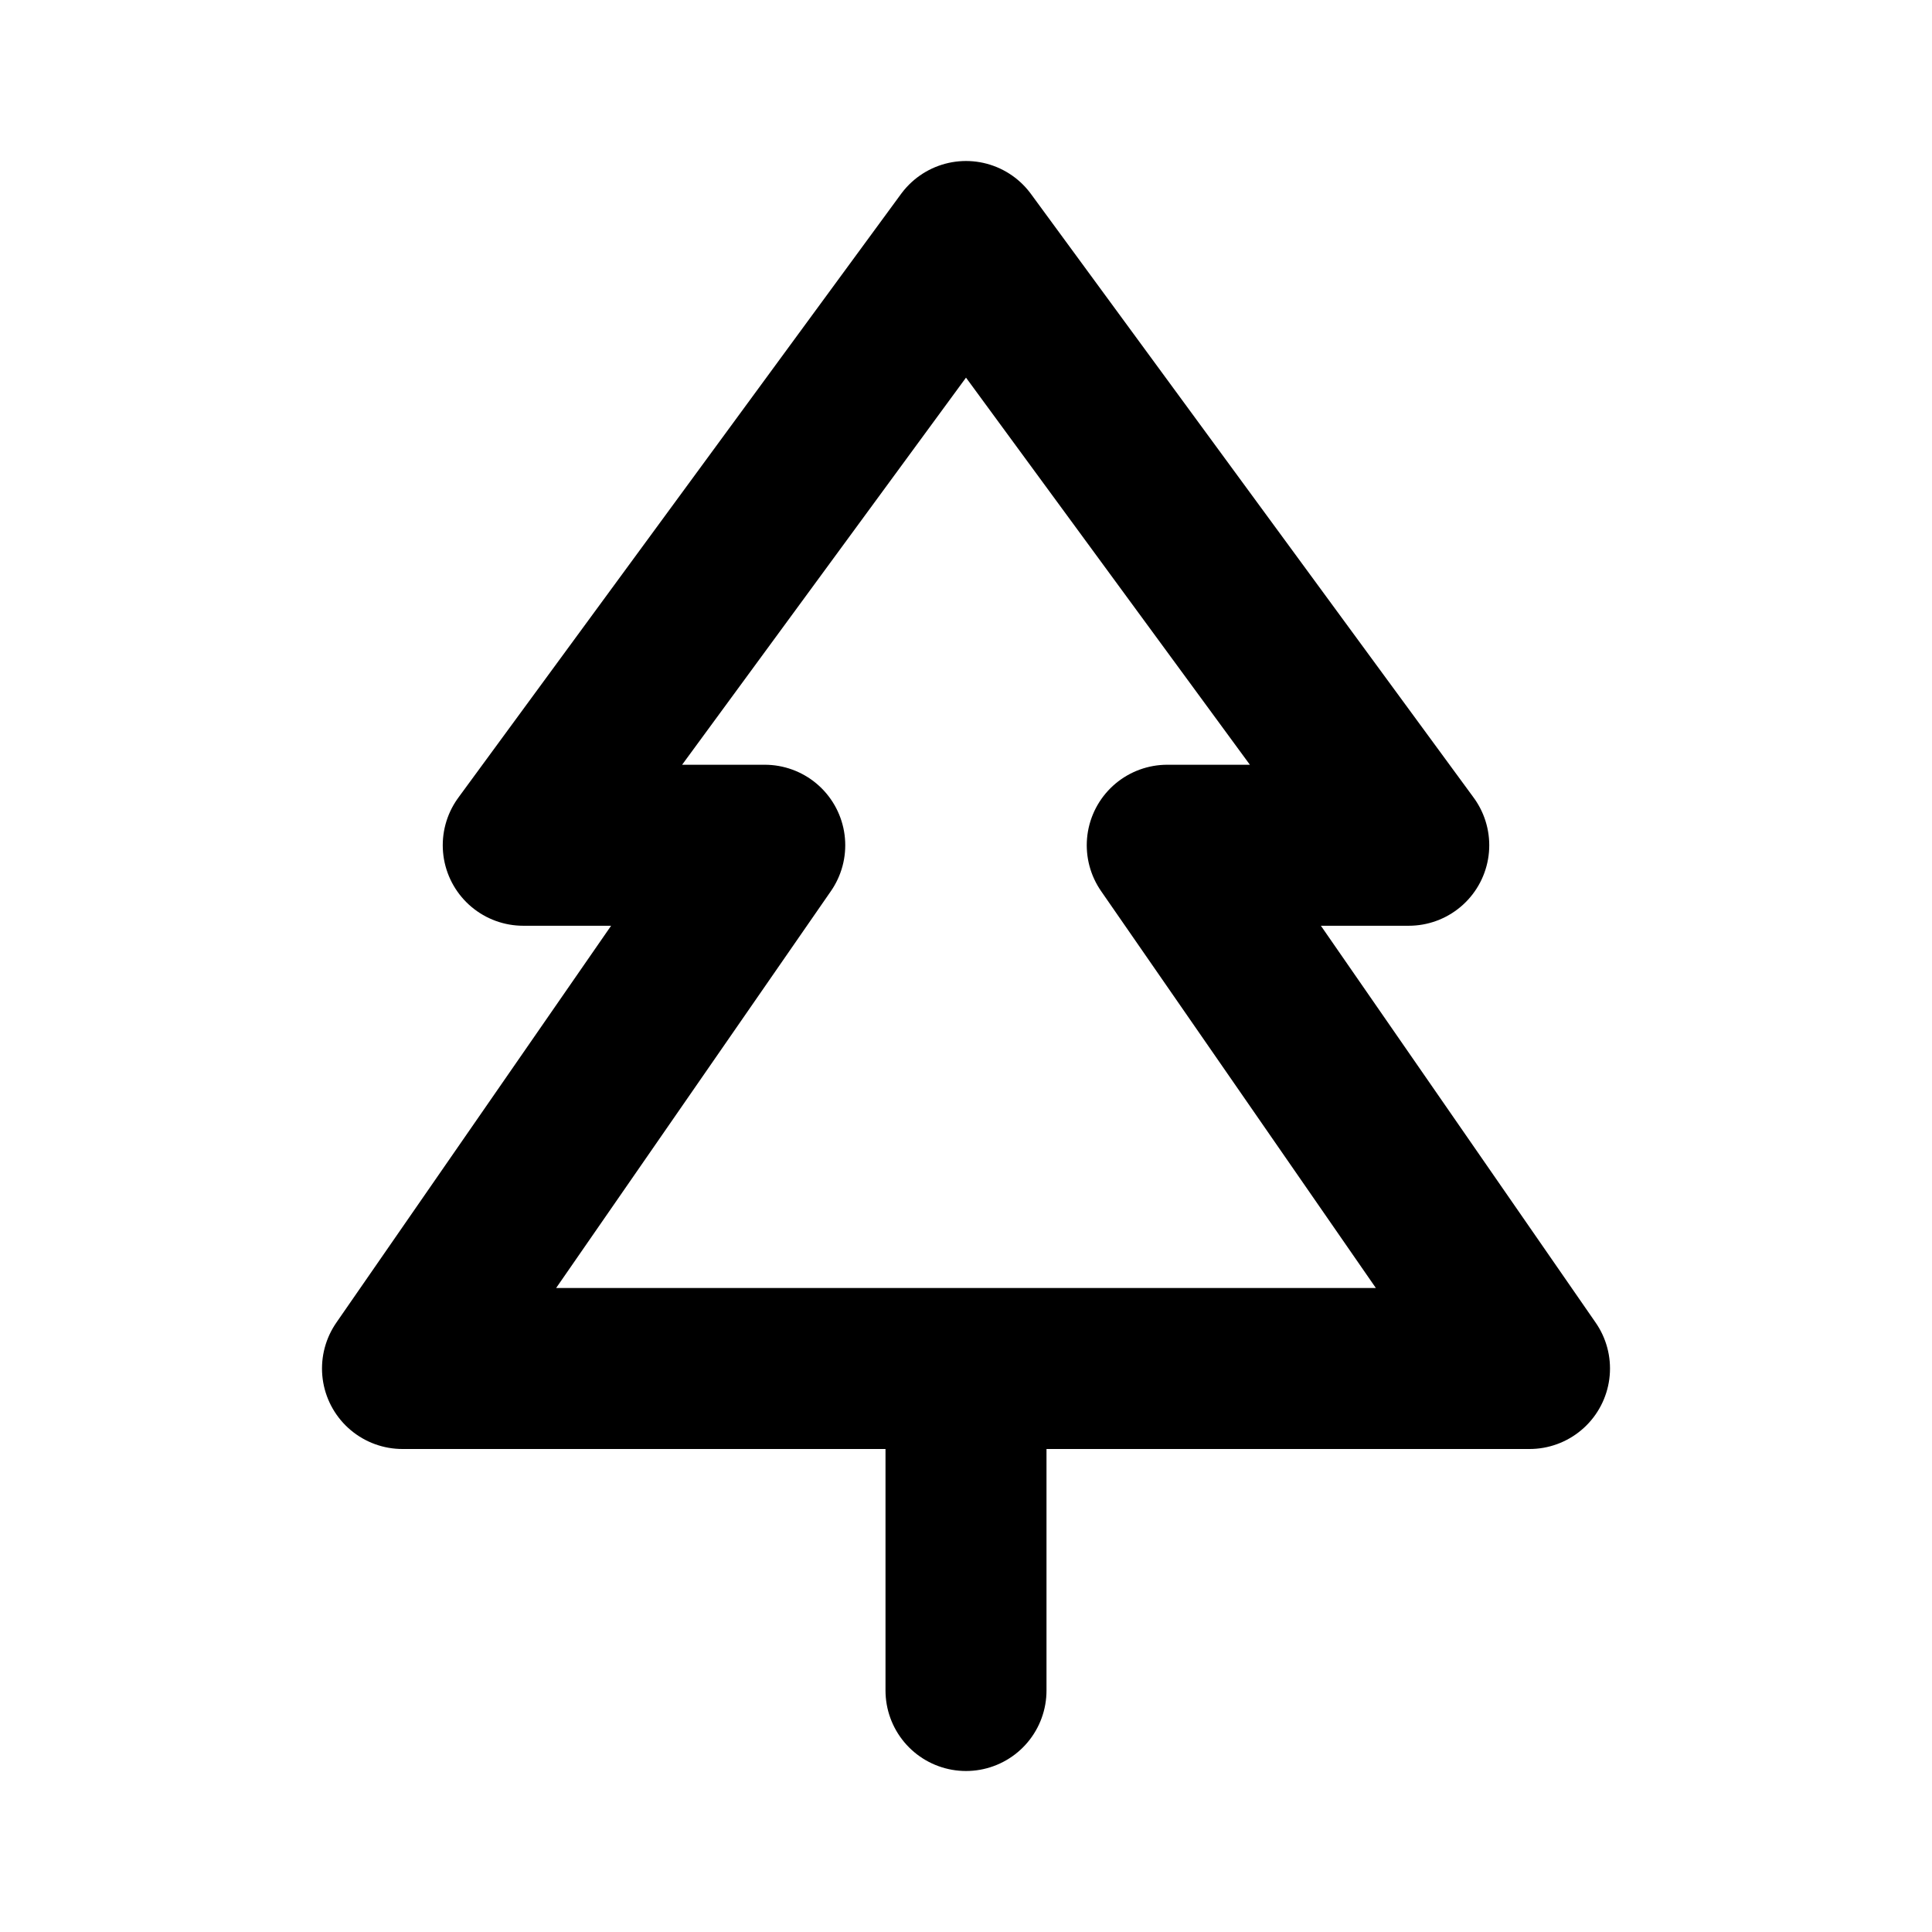
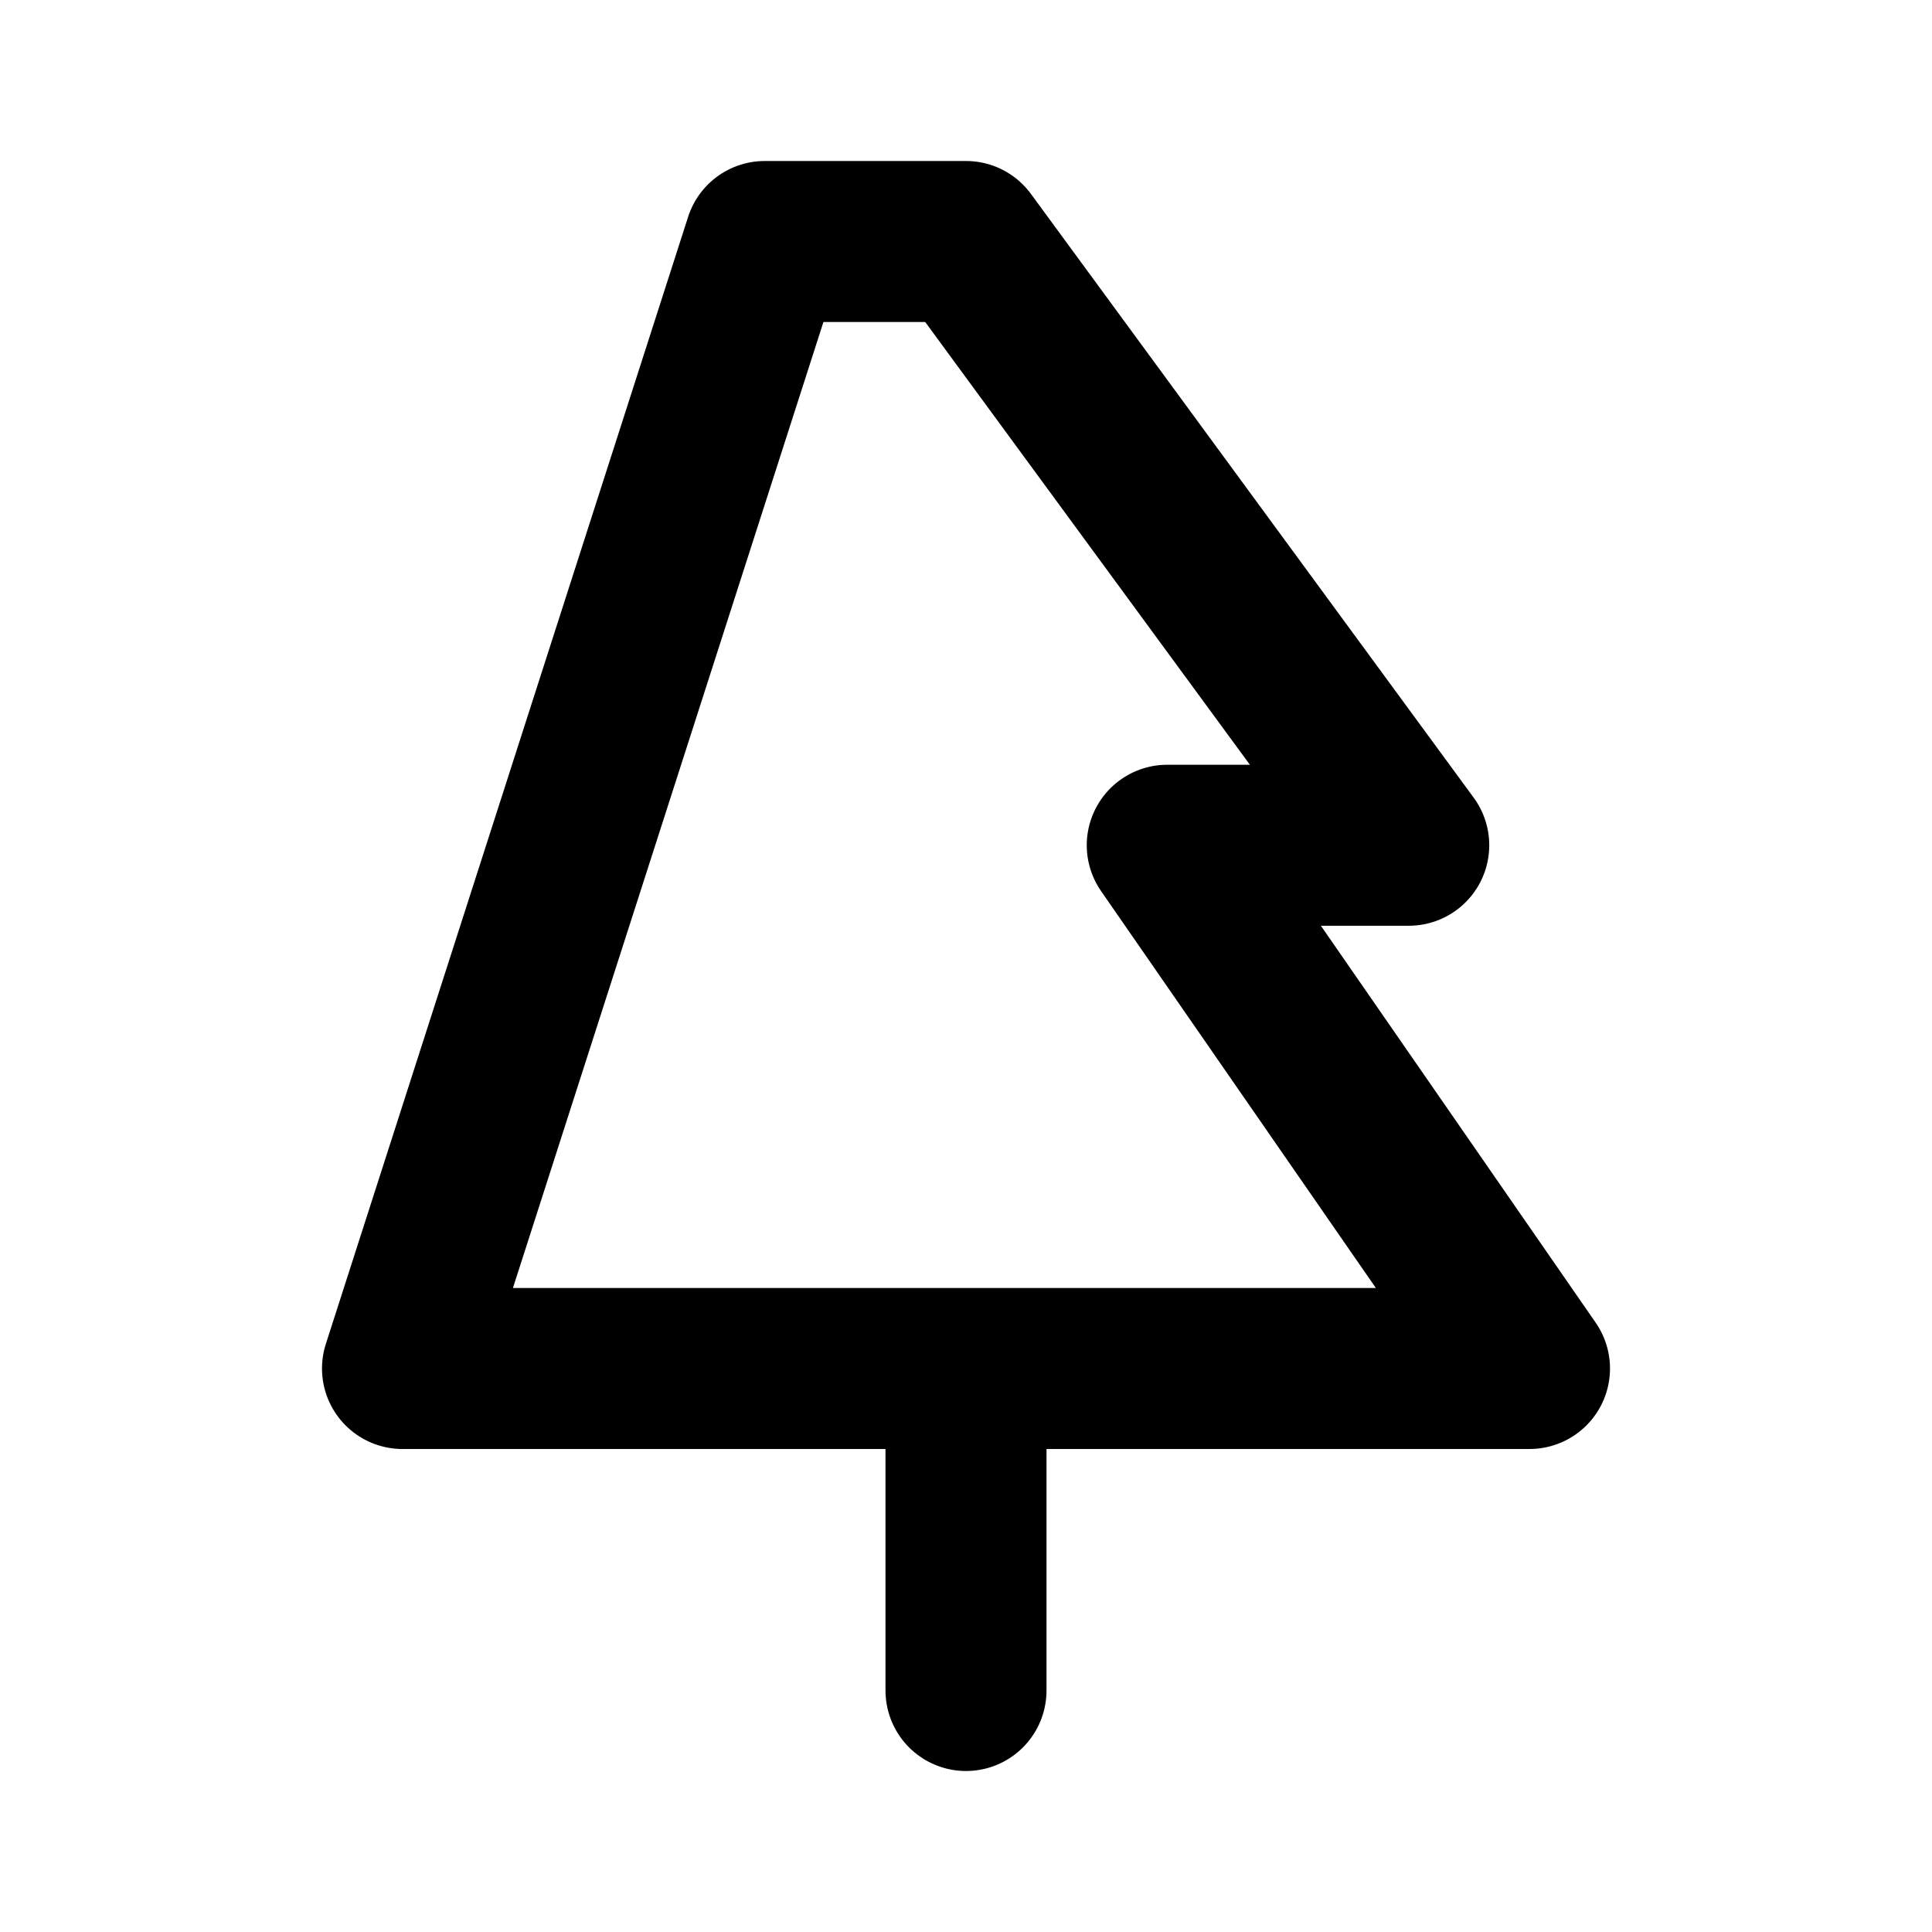
<svg xmlns="http://www.w3.org/2000/svg" fill="none" viewBox="0 0 24 24" height="800px" width="800px">
-   <path stroke-linejoin="round" stroke-linecap="round" stroke-width="2" stroke="#000000" d="M12 17H19L14.5 10.5H17.5L12 3L6.5 10.5H9.5L5 17H12ZM12 17V21" />
+   <path stroke-linejoin="round" stroke-linecap="round" stroke-width="2" stroke="#000000" d="M12 17H19L14.5 10.5H17.5L12 3H9.5L5 17H12ZM12 17V21" />
</svg>